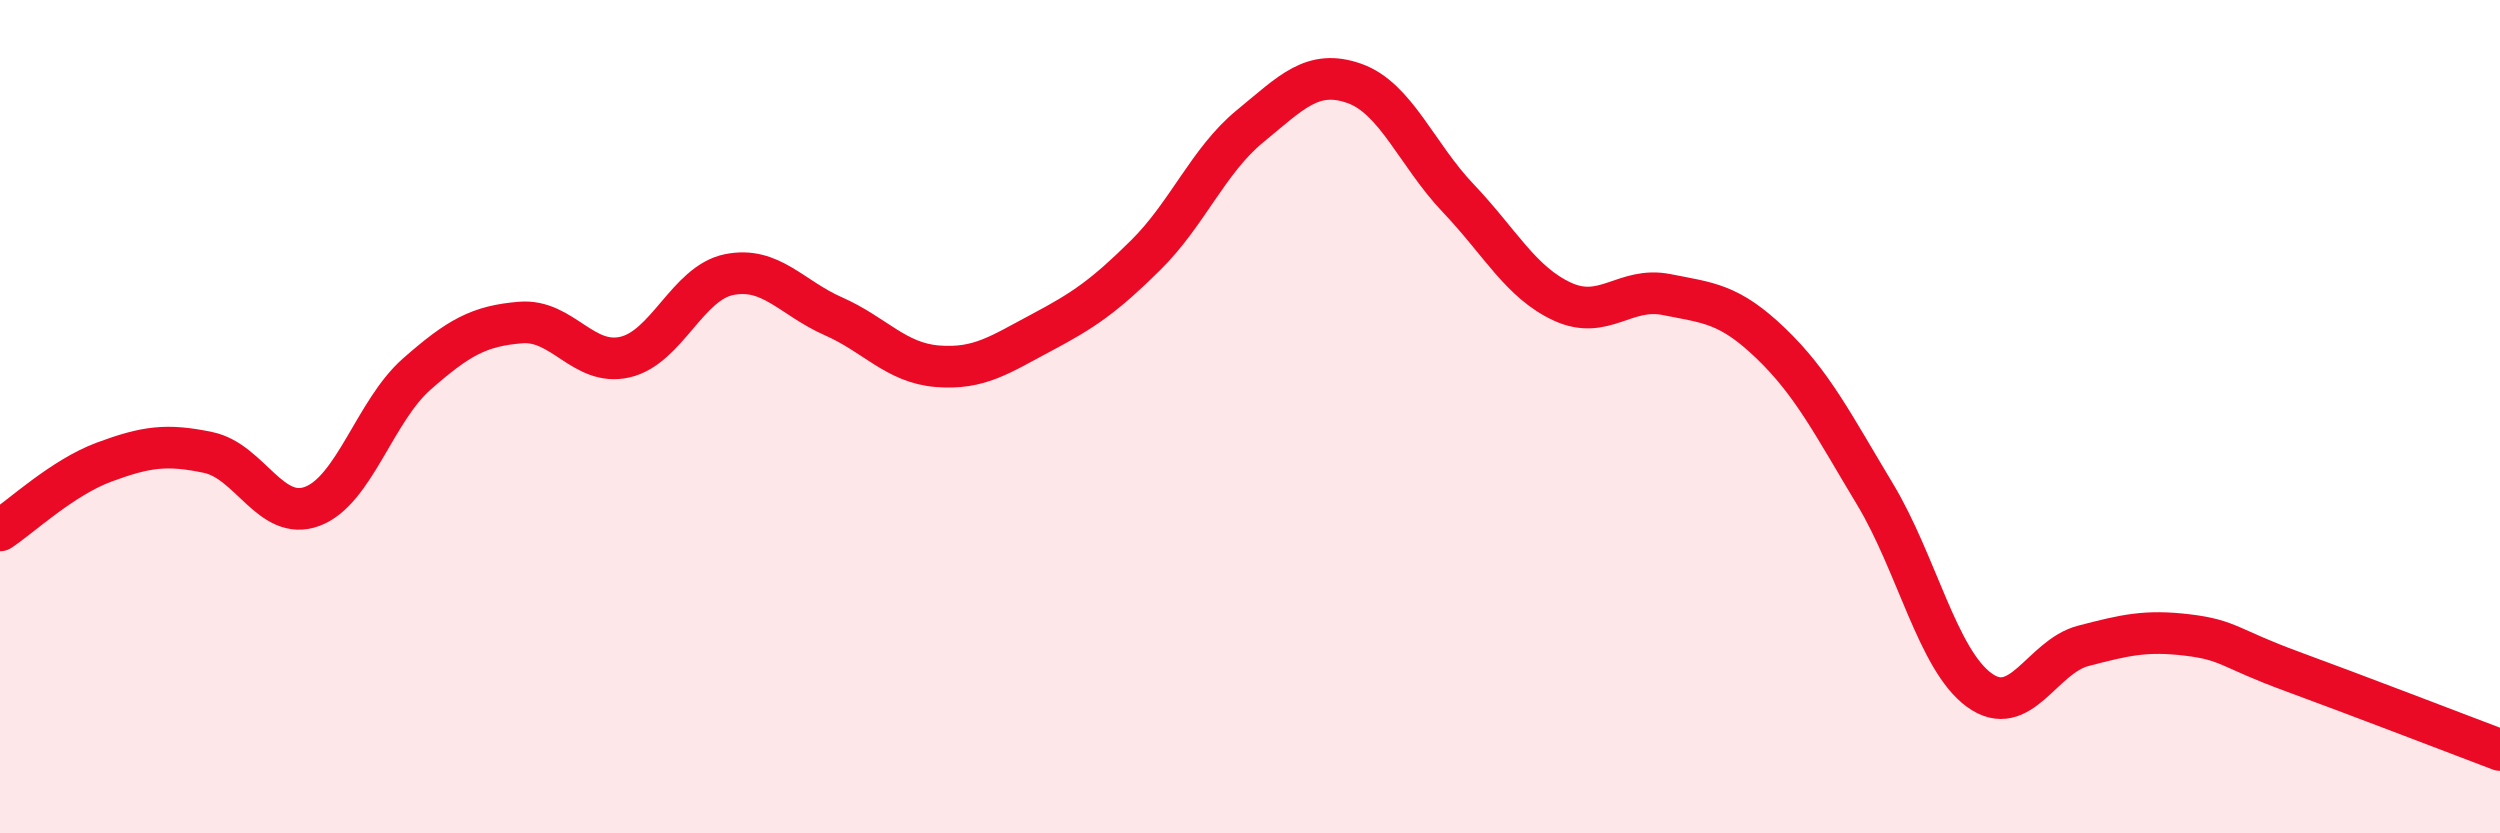
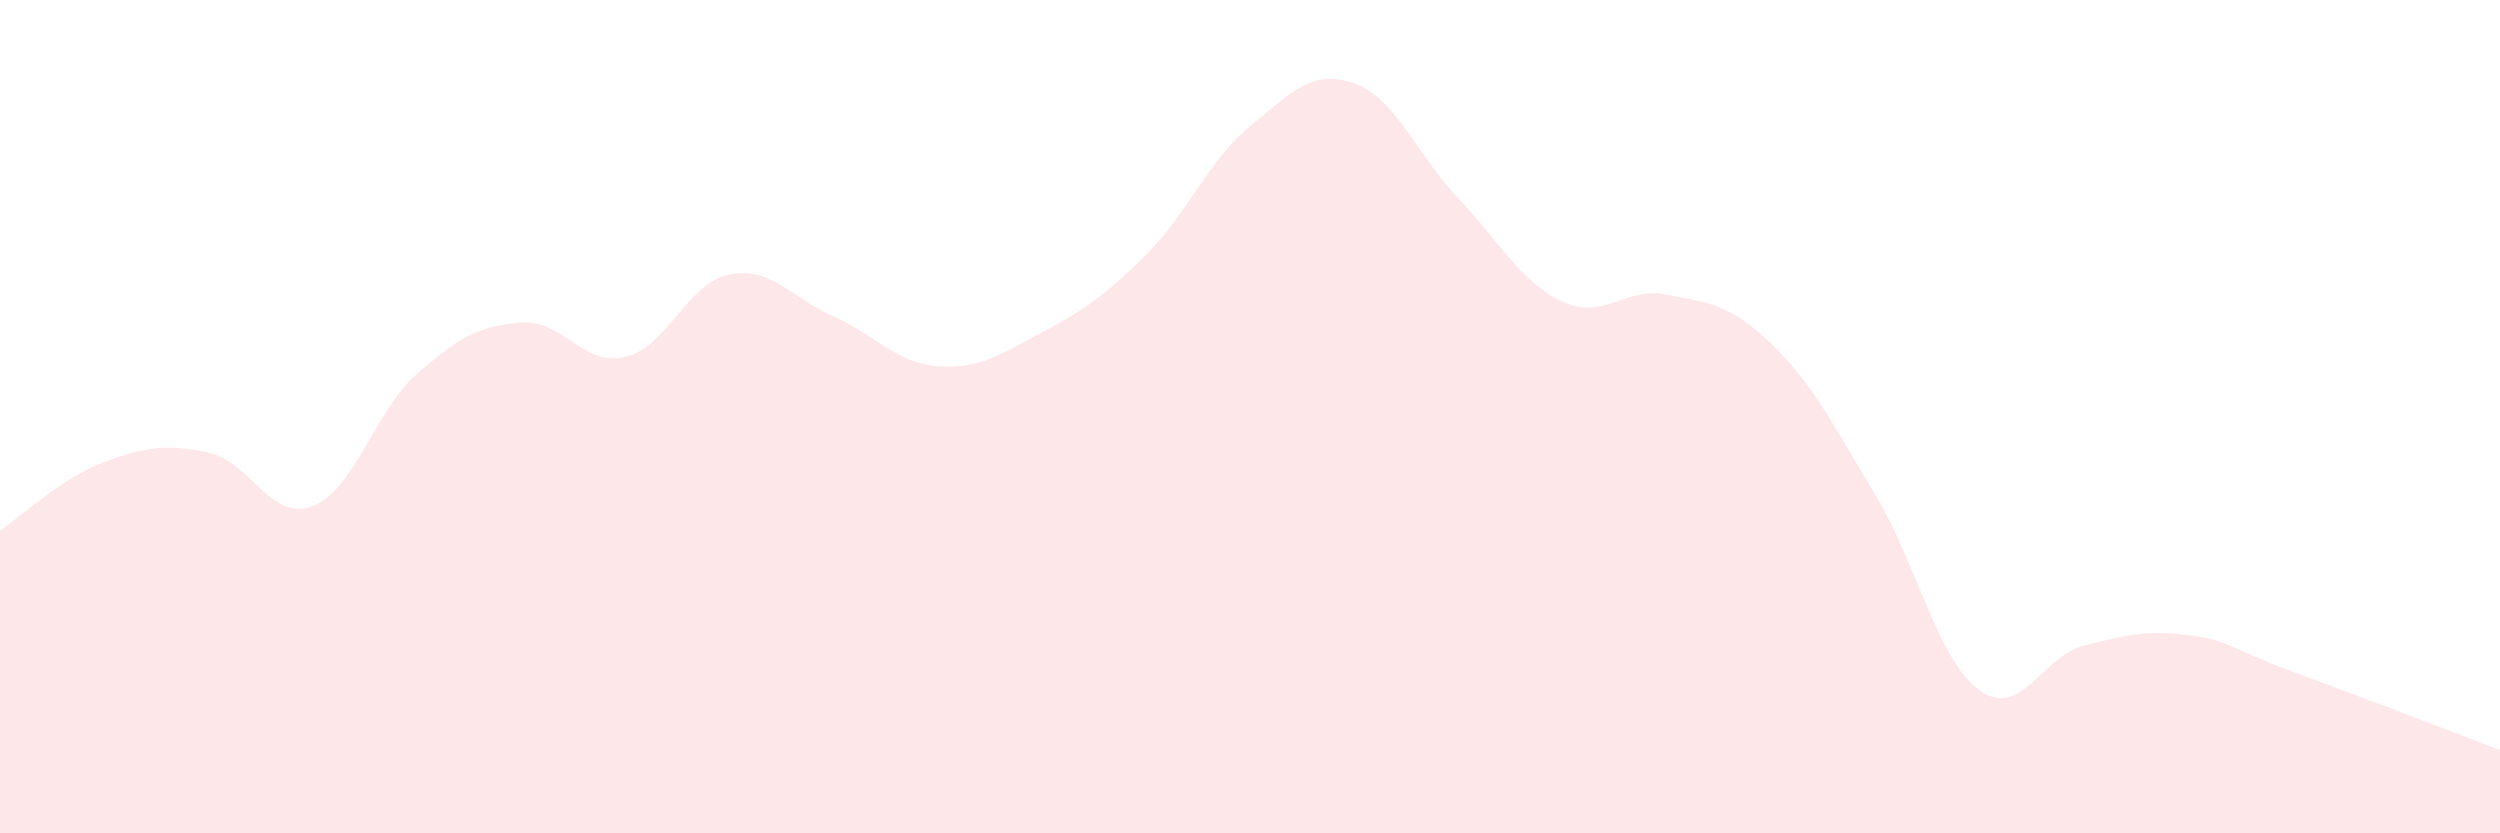
<svg xmlns="http://www.w3.org/2000/svg" width="60" height="20" viewBox="0 0 60 20">
  <path d="M 0,12.73 C 0.5,12.4 1.5,11.46 2.5,11.09 C 3.5,10.72 4,10.65 5,10.86 C 6,11.07 6.5,12.53 7.5,12.15 C 8.5,11.77 9,9.86 10,8.98 C 11,8.1 11.5,7.82 12.5,7.74 C 13.5,7.66 14,8.8 15,8.57 C 16,8.34 16.5,6.79 17.5,6.59 C 18.5,6.39 19,7.15 20,7.59 C 21,8.03 21.5,8.71 22.5,8.79 C 23.5,8.87 24,8.51 25,7.98 C 26,7.45 26.5,7.11 27.5,6.12 C 28.5,5.13 29,3.85 30,3.03 C 31,2.21 31.5,1.65 32.5,2 C 33.5,2.35 34,3.71 35,4.76 C 36,5.81 36.5,6.78 37.5,7.24 C 38.5,7.7 39,6.87 40,7.07 C 41,7.27 41.5,7.28 42.5,8.24 C 43.5,9.2 44,10.2 45,11.86 C 46,13.52 46.5,15.83 47.5,16.56 C 48.5,17.29 49,15.76 50,15.5 C 51,15.24 51.5,15.12 52.5,15.24 C 53.5,15.36 53.5,15.56 55,16.11 C 56.5,16.66 59,17.62 60,18L60 20L0 20Z" fill="#EB0A25" opacity="0.1" stroke-linecap="round" stroke-linejoin="round" />
-   <path d="M 0,12.73 C 0.5,12.4 1.5,11.46 2.5,11.09 C 3.5,10.72 4,10.65 5,10.86 C 6,11.07 6.5,12.53 7.5,12.15 C 8.5,11.77 9,9.86 10,8.98 C 11,8.1 11.5,7.82 12.5,7.74 C 13.5,7.66 14,8.8 15,8.57 C 16,8.34 16.5,6.79 17.5,6.59 C 18.5,6.39 19,7.15 20,7.59 C 21,8.03 21.5,8.71 22.5,8.79 C 23.5,8.87 24,8.51 25,7.98 C 26,7.45 26.5,7.11 27.5,6.12 C 28.5,5.13 29,3.85 30,3.03 C 31,2.21 31.5,1.65 32.5,2 C 33.5,2.35 34,3.71 35,4.76 C 36,5.81 36.5,6.78 37.5,7.24 C 38.5,7.7 39,6.87 40,7.07 C 41,7.27 41.5,7.28 42.5,8.24 C 43.5,9.2 44,10.2 45,11.86 C 46,13.52 46.5,15.83 47.5,16.56 C 48.5,17.29 49,15.76 50,15.5 C 51,15.24 51.5,15.12 52.5,15.24 C 53.5,15.36 53.5,15.56 55,16.11 C 56.5,16.66 59,17.62 60,18" stroke="#EB0A25" stroke-width="1" fill="none" stroke-linecap="round" stroke-linejoin="round" />
</svg>